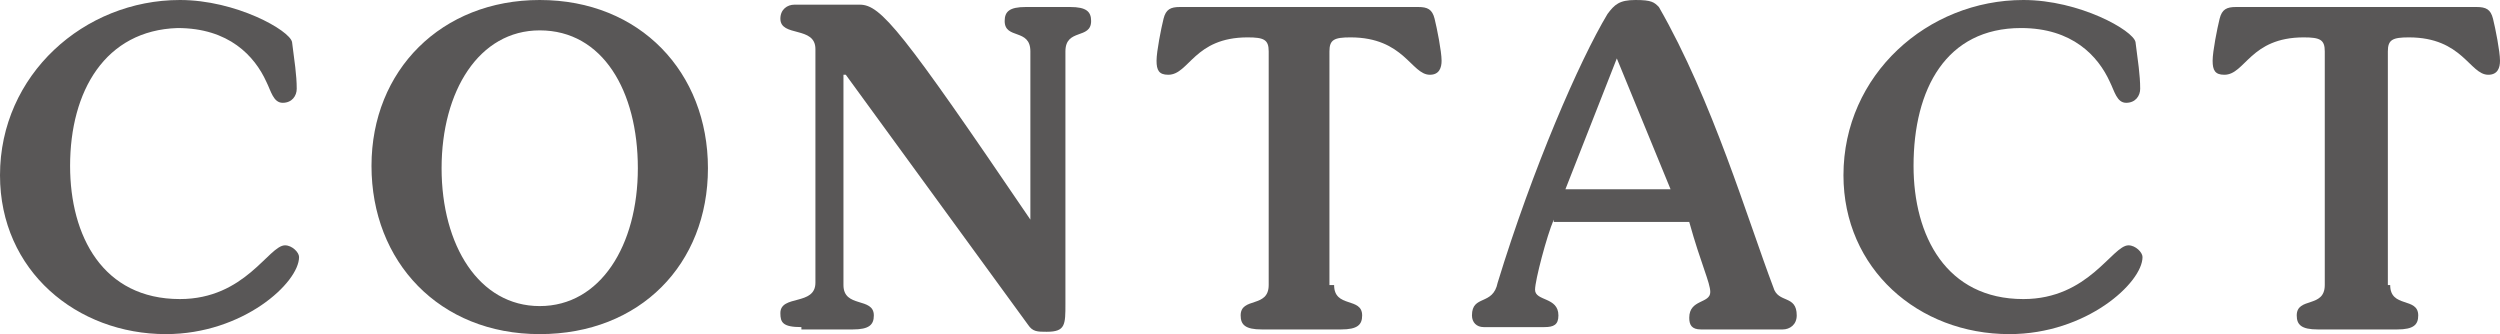
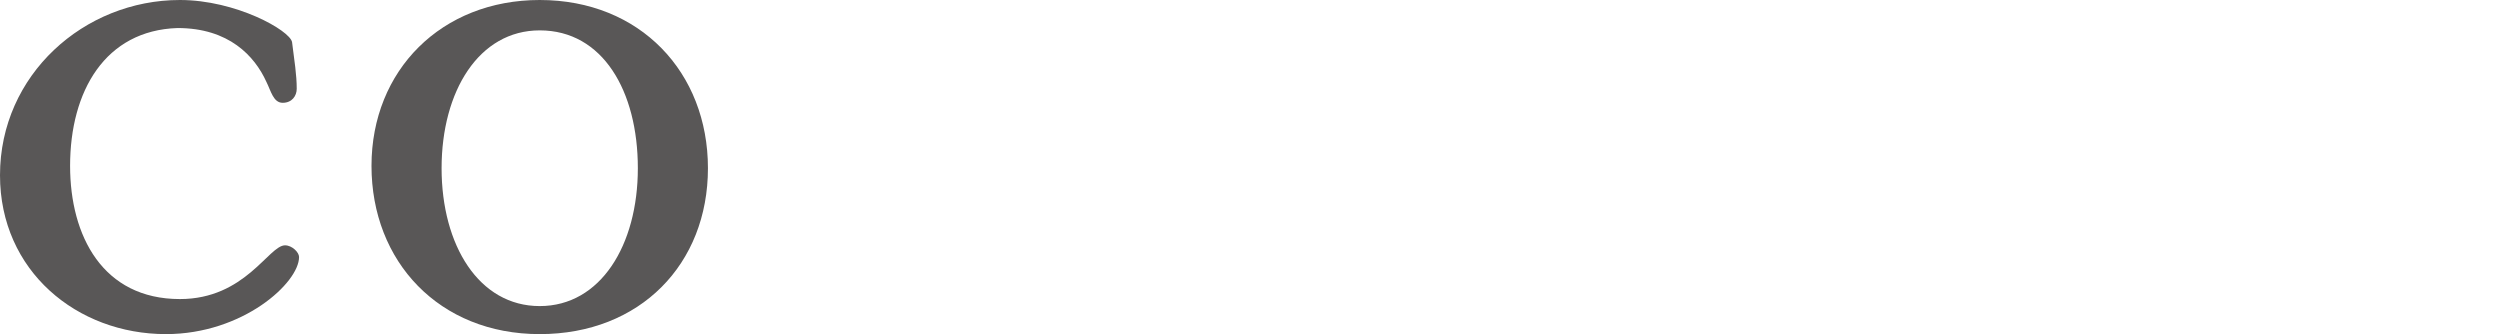
<svg xmlns="http://www.w3.org/2000/svg" version="1.1" id="レイヤー_1" x="0px" y="0px" viewBox="0 0 107 14.3" enable-background="new 0 0 107 14.3" xml:space="preserve">
  <g>
    <path fill="#595757" d="M7.7,0c2.4,0,4.7,1.3,4.8,1.8c0.1,0.8,0.2,1.4,0.2,2c0,0.3-0.2,0.6-0.6,0.6c-0.4,0-0.5-0.5-0.7-0.9   c-0.5-1.1-1.6-2.3-3.8-2.3C4.5,1.3,3,3.9,3,7.1c0,3,1.4,5.7,4.7,5.7c2.8,0,3.8-2.3,4.5-2.3c0.3,0,0.6,0.3,0.6,0.5   c0,1.1-2.4,3.3-5.7,3.3C3.3,14.3,0,11.6,0,7.5C0,3.2,3.6,0,7.7,0z" />
    <path fill="#595757" d="M23.1,14.3c-4.3,0-7.2-3.1-7.2-7.2S18.9,0,23.1,0c4.3,0,7.2,3.1,7.2,7.2S27.4,14.3,23.1,14.3z M23.1,1.3   c-2.6,0-4.2,2.6-4.2,5.9s1.6,5.9,4.2,5.9c2.6,0,4.2-2.6,4.2-5.9S25.8,1.3,23.1,1.3z" />
-     <path fill="#595757" d="M34.3,14c-0.8,0-0.9-0.2-0.9-0.6c0-0.8,1.5-0.3,1.5-1.3v-10c0-1-1.5-0.5-1.5-1.3c0-0.4,0.3-0.6,0.6-0.6h2.8   c0.9,0,1.8,1.1,7.3,9.2h0V2.2c0-1-1.1-0.5-1.1-1.3c0-0.4,0.2-0.6,0.9-0.6h1.9c0.7,0,0.9,0.2,0.9,0.6c0,0.8-1.1,0.3-1.1,1.3V13   c0,0.9,0,1.2-0.8,1.2c-0.4,0-0.6,0-0.8-0.3L36.2,3.2h-0.1v9c0,1,1.3,0.5,1.3,1.3c0,0.4-0.2,0.6-0.9,0.6H34.3z" />
-     <path fill="#595757" d="M57.1,12.2c0,1,1.2,0.5,1.2,1.3c0,0.4-0.2,0.6-0.9,0.6H54c-0.7,0-0.9-0.2-0.9-0.6c0-0.8,1.2-0.3,1.2-1.3   v-10c0-0.5-0.2-0.6-0.9-0.6c-2.3,0-2.5,1.6-3.4,1.6c-0.4,0-0.5-0.2-0.5-0.6c0-0.4,0.2-1.4,0.3-1.8c0.1-0.4,0.3-0.5,0.7-0.5h10.2   c0.4,0,0.6,0.1,0.7,0.5c0.1,0.4,0.3,1.4,0.3,1.8c0,0.3-0.1,0.6-0.5,0.6c-0.8,0-1.1-1.6-3.4-1.6c-0.7,0-0.9,0.1-0.9,0.6V12.2z" />
-     <path fill="#595757" d="M66.5,9.4c-0.3,0.7-0.8,2.6-0.8,3c0,0.5,1,0.3,1,1.1c0,0.4-0.2,0.5-0.6,0.5h-2.6c-0.3,0-0.5-0.2-0.5-0.5   c0-0.9,0.9-0.4,1.1-1.4c1.5-4.9,3.5-9.5,4.7-11.5C69.1,0.2,69.3,0,70,0c0.7,0,0.8,0.1,1,0.3c2.3,4,3.8,9.1,4.9,12   c0.2,0.7,1,0.3,1,1.2c0,0.4-0.3,0.6-0.6,0.6h-3.5c-0.4,0-0.5-0.2-0.5-0.5c0-0.8,0.9-0.6,0.9-1.1c0-0.4-0.4-1.2-0.9-3H66.5z    M71.5,8.1l-2.3-5.6L67,8.1H71.5z" />
-     <path fill="#595757" d="M86.6,0c2.4,0,4.7,1.3,4.8,1.8c0.1,0.8,0.2,1.4,0.2,2c0,0.3-0.2,0.6-0.6,0.6c-0.4,0-0.5-0.5-0.7-0.9   c-0.5-1.1-1.6-2.3-3.8-2.3c-3.2,0-4.6,2.6-4.6,5.9c0,3,1.4,5.7,4.7,5.7c2.8,0,3.8-2.3,4.5-2.3c0.3,0,0.6,0.3,0.6,0.5   c0,1.1-2.4,3.3-5.7,3.3c-3.9,0-7.1-2.8-7.1-6.8C78.9,3.2,82.5,0,86.6,0z" />
-     <path fill="#595757" d="M102.3,12.2c0,1,1.2,0.5,1.2,1.3c0,0.4-0.2,0.6-0.9,0.6h-3.4c-0.7,0-0.9-0.2-0.9-0.6c0-0.8,1.2-0.3,1.2-1.3   v-10c0-0.5-0.2-0.6-0.9-0.6c-2.3,0-2.5,1.6-3.4,1.6c-0.4,0-0.5-0.2-0.5-0.6c0-0.4,0.2-1.4,0.3-1.8c0.1-0.4,0.3-0.5,0.7-0.5H106   c0.4,0,0.6,0.1,0.7,0.5c0.1,0.4,0.3,1.4,0.3,1.8c0,0.3-0.1,0.6-0.5,0.6c-0.8,0-1.1-1.6-3.4-1.6c-0.7,0-0.9,0.1-0.9,0.6V12.2z" />
  </g>
</svg>